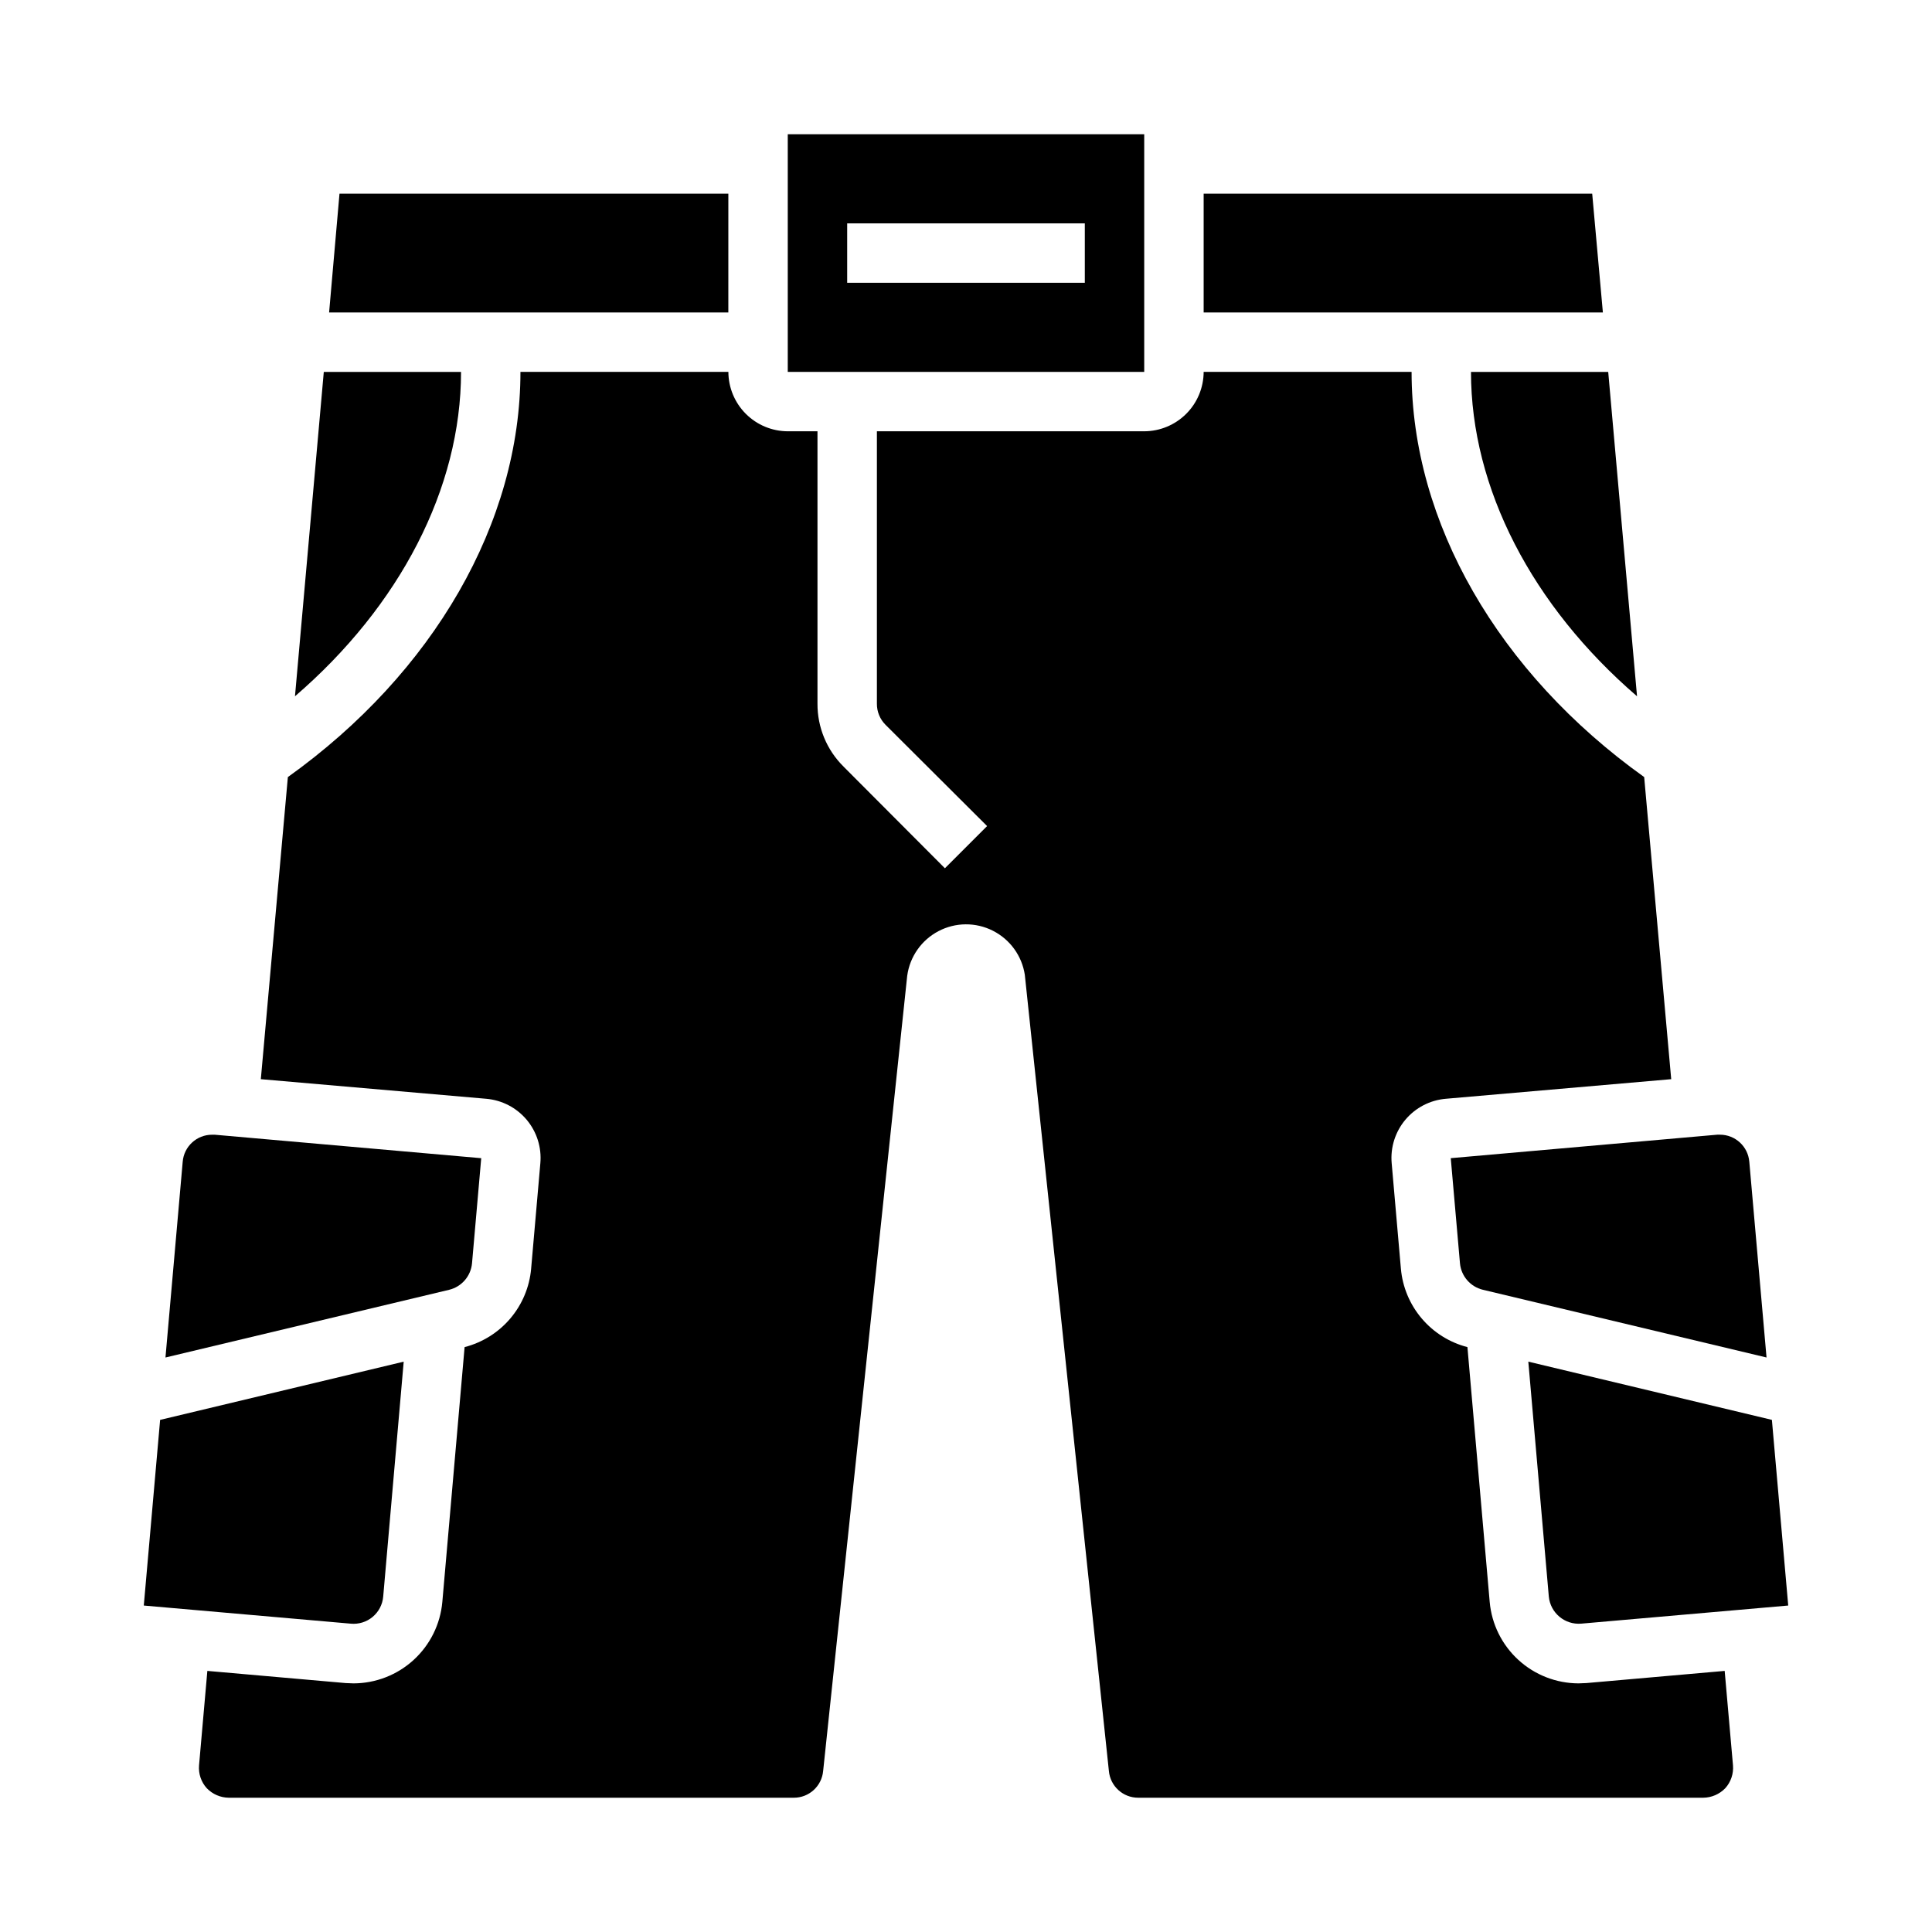
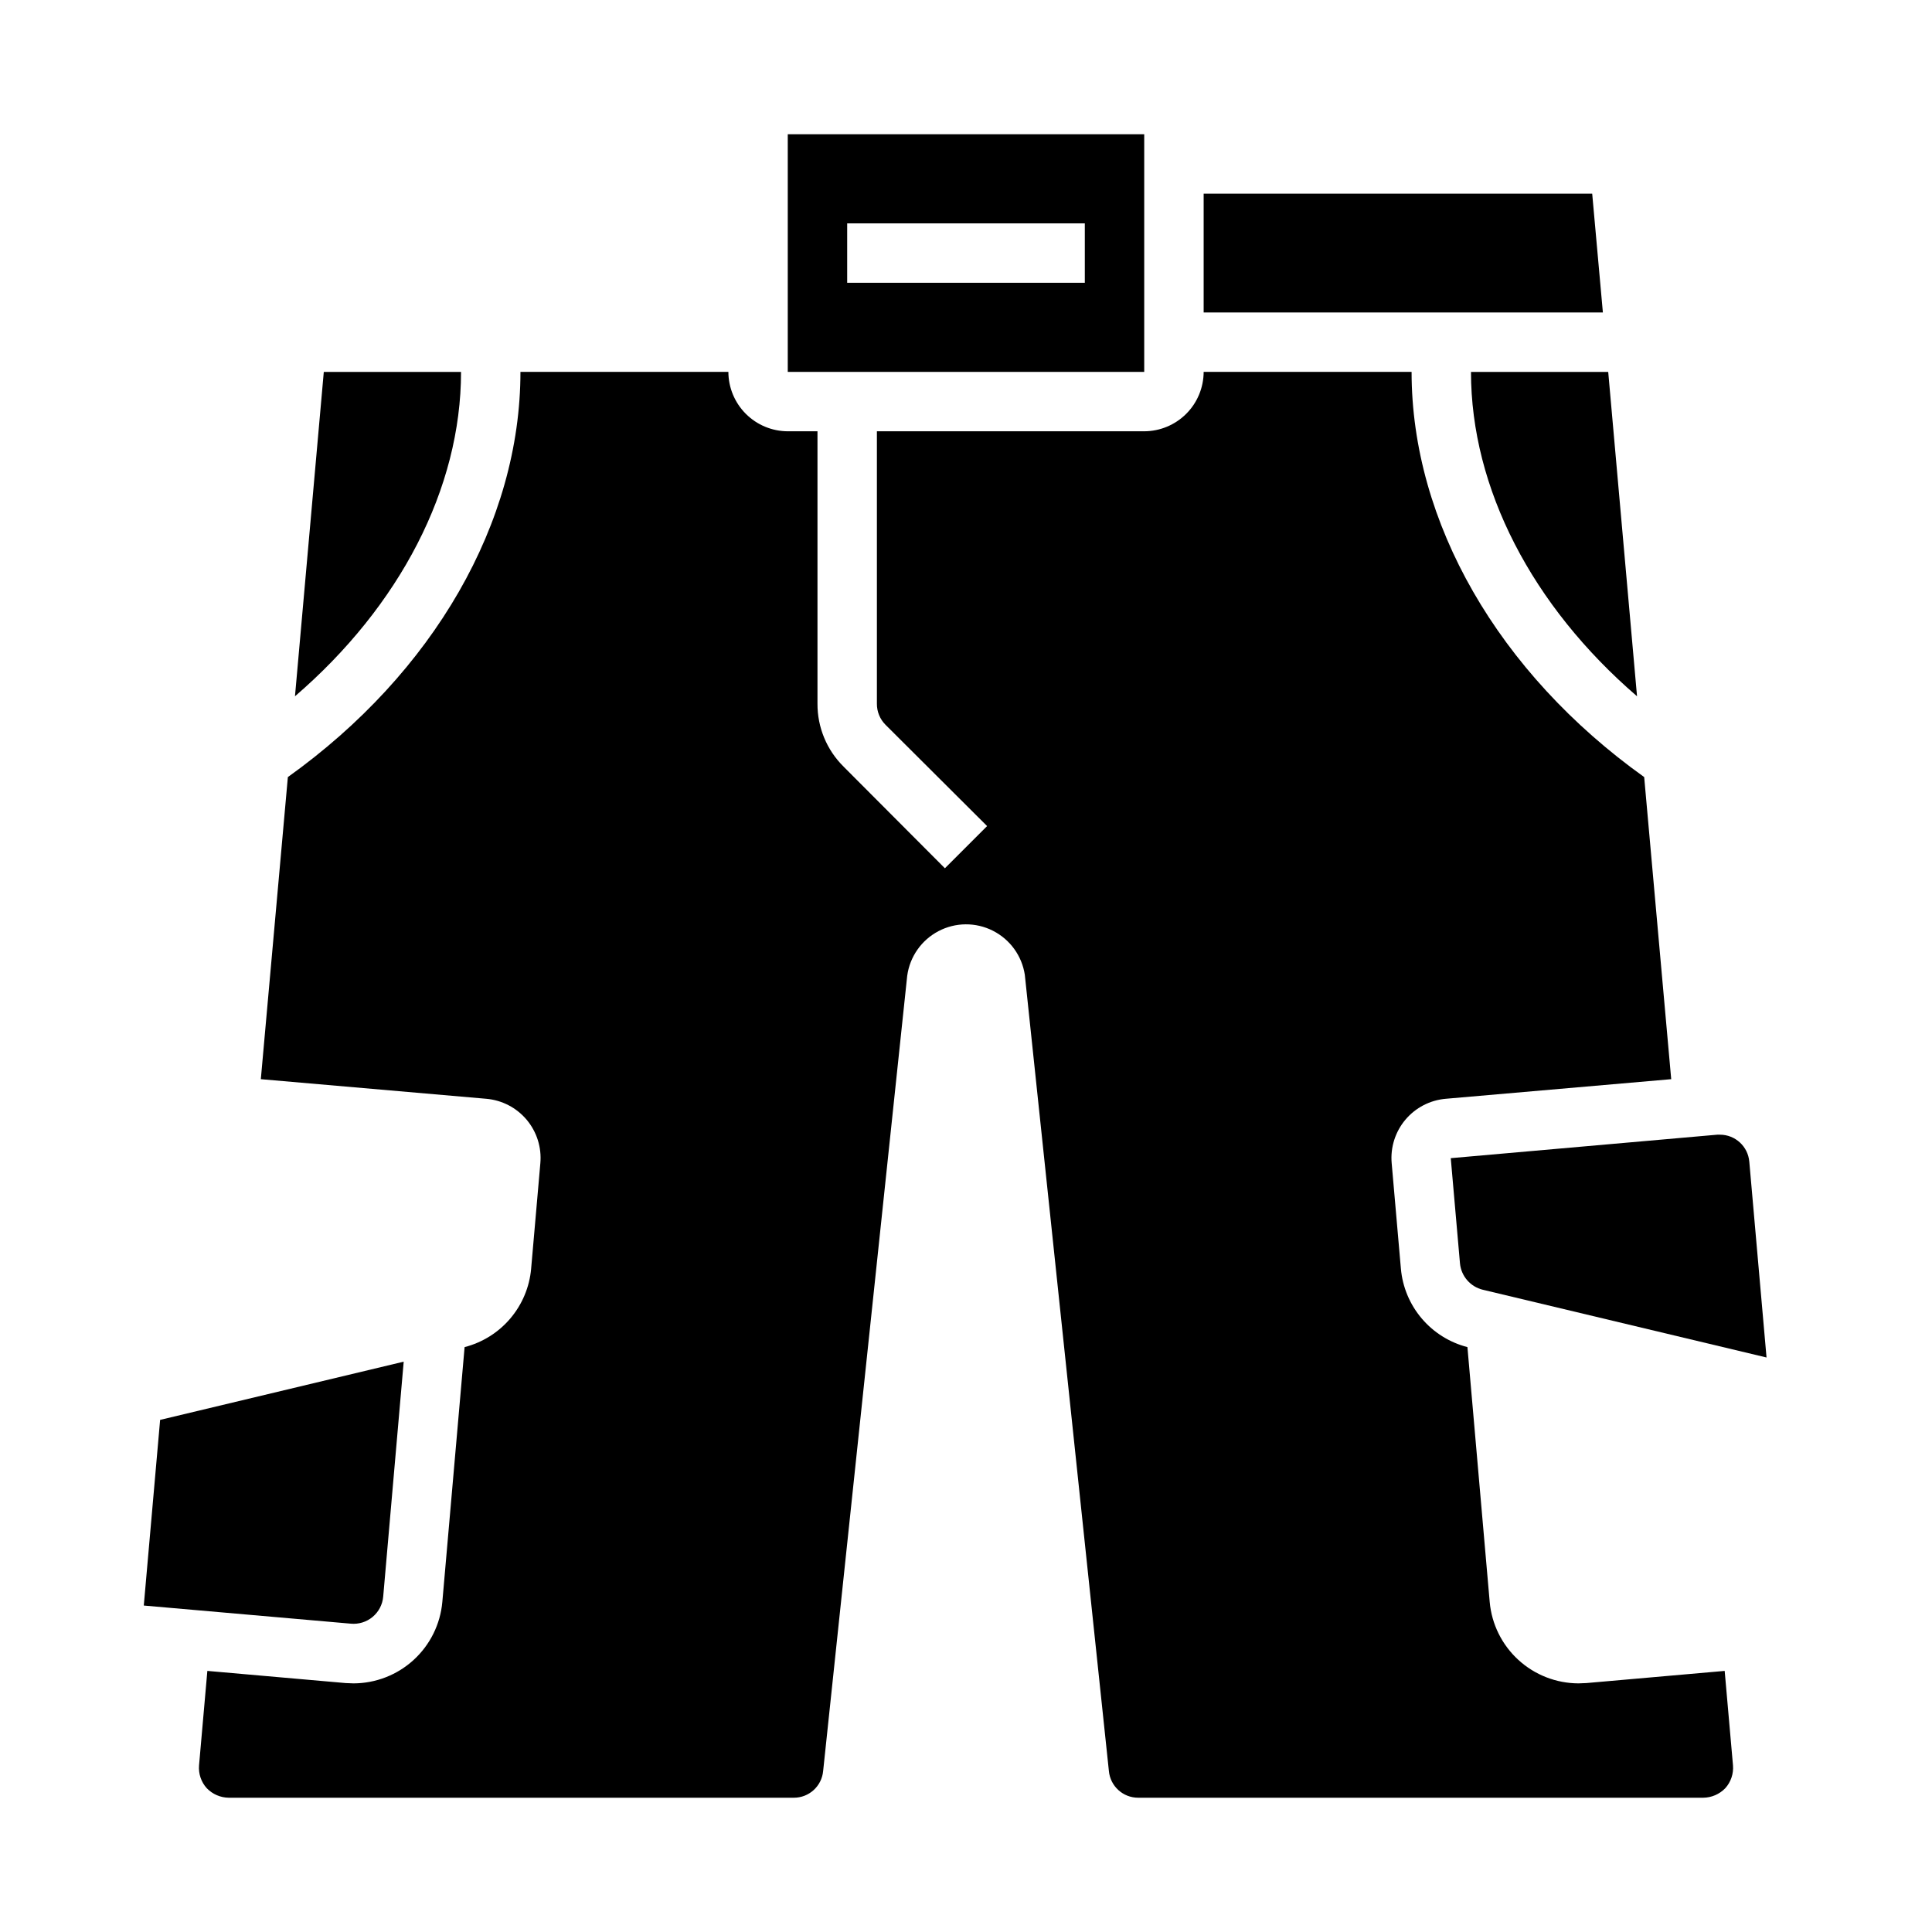
<svg xmlns="http://www.w3.org/2000/svg" fill="#000000" width="800px" height="800px" version="1.1" viewBox="144 144 512 512">
  <g>
    <path d="m266.18 242.56h-36.371l-7.637 85.961c27.789-23.93 44.008-55.102 44.008-85.961z" />
-     <path d="m269.09 478.8 2.441-27.867-70.613-6.219h-0.707c-4.07-0.008-7.461 3.109-7.793 7.164l-4.566 51.875 75.176-17.945c3.312-0.801 5.746-3.617 6.062-7.008z" />
    <path d="m236.97 574.29c2.09 0.195 4.172-0.449 5.781-1.793 1.613-1.348 2.621-3.281 2.801-5.371l5.434-62.27-64.551 15.43-4.328 49.199z" />
    <path d="m415.59 402.36 22.277 210.97v0.004c0.367 4.023 3.75 7.102 7.793 7.082h149.73c2.199-0.027 4.297-0.934 5.824-2.519 1.492-1.648 2.231-3.844 2.047-6.059l-2.203-25.031-36.684 3.227c-0.707 0-1.418 0.078-2.047 0.078-5.906-0.016-11.594-2.234-15.949-6.227-4.356-3.988-7.062-9.461-7.59-15.344l-5.902-67.543c-4.727-1.219-8.961-3.867-12.117-7.59-3.16-3.723-5.086-8.332-5.516-13.191l-2.441-27.945c-0.371-4.168 0.93-8.309 3.617-11.516 2.691-3.203 6.543-5.207 10.711-5.566l59.75-5.195-7.164-80.059c-38.652-27.633-61.641-67.543-61.641-107.38h-55.102c-0.016 4.172-1.676 8.168-4.625 11.117-2.953 2.949-6.949 4.613-11.121 4.625h-70.848v72.188c-0.02 2.094 0.801 4.109 2.281 5.59l26.922 26.844-11.18 11.18-26.844-26.922 0.004-0.004c-4.465-4.402-6.961-10.418-6.93-16.688v-72.188h-7.871c-4.172-0.012-8.168-1.676-11.117-4.625-2.949-2.949-4.613-6.945-4.625-11.117h-55.105c0 39.832-22.984 79.742-61.637 107.38l-7.164 80.059 59.75 5.195c4.164 0.359 8.02 2.363 10.707 5.566 2.688 3.207 3.988 7.348 3.617 11.516l-2.441 27.945h0.004c-0.434 4.859-2.359 9.469-5.519 13.191-3.156 3.723-7.391 6.371-12.117 7.59l-5.902 67.543c-0.527 5.883-3.234 11.355-7.59 15.344-4.352 3.992-10.043 6.211-15.949 6.227-0.629 0-1.34-0.078-2.047-0.078l-36.684-3.227-2.203 25.031c-0.184 2.215 0.555 4.41 2.047 6.059 1.527 1.586 3.625 2.492 5.824 2.519h149.73c4.043 0.02 7.426-3.059 7.793-7.082l22.277-210.73c0.684-5.055 3.766-9.465 8.277-11.836 4.512-2.375 9.895-2.414 14.441-0.109 4.551 2.305 7.699 6.668 8.457 11.707z" />
-     <path d="m337.02 195.32h-103.05l-2.754 31.488h105.8z" />
    <path d="m577.83 328.52-7.637-85.961h-36.367c0 30.859 16.215 62.031 44.004 85.961z" />
    <path d="m536.97 485.8 75.18 17.949-4.566-51.875-0.004-0.004c-0.332-4.055-3.723-7.172-7.793-7.164h-0.707l-70.613 6.219 2.441 27.867c0.316 3.391 2.75 6.207 6.062 7.008z" />
-     <path d="m613.57 520.28-64.551-15.43 5.434 62.27c0.426 4.328 4.242 7.516 8.578 7.164l54.867-4.801z" />
    <path d="m462.98 195.32v31.488h105.8l-2.832-31.488z" />
    <path d="m447.23 179.58h-94.465v62.977h94.465zm-15.742 39.359h-62.977v-15.742h62.977z" />
  </g>
</svg>